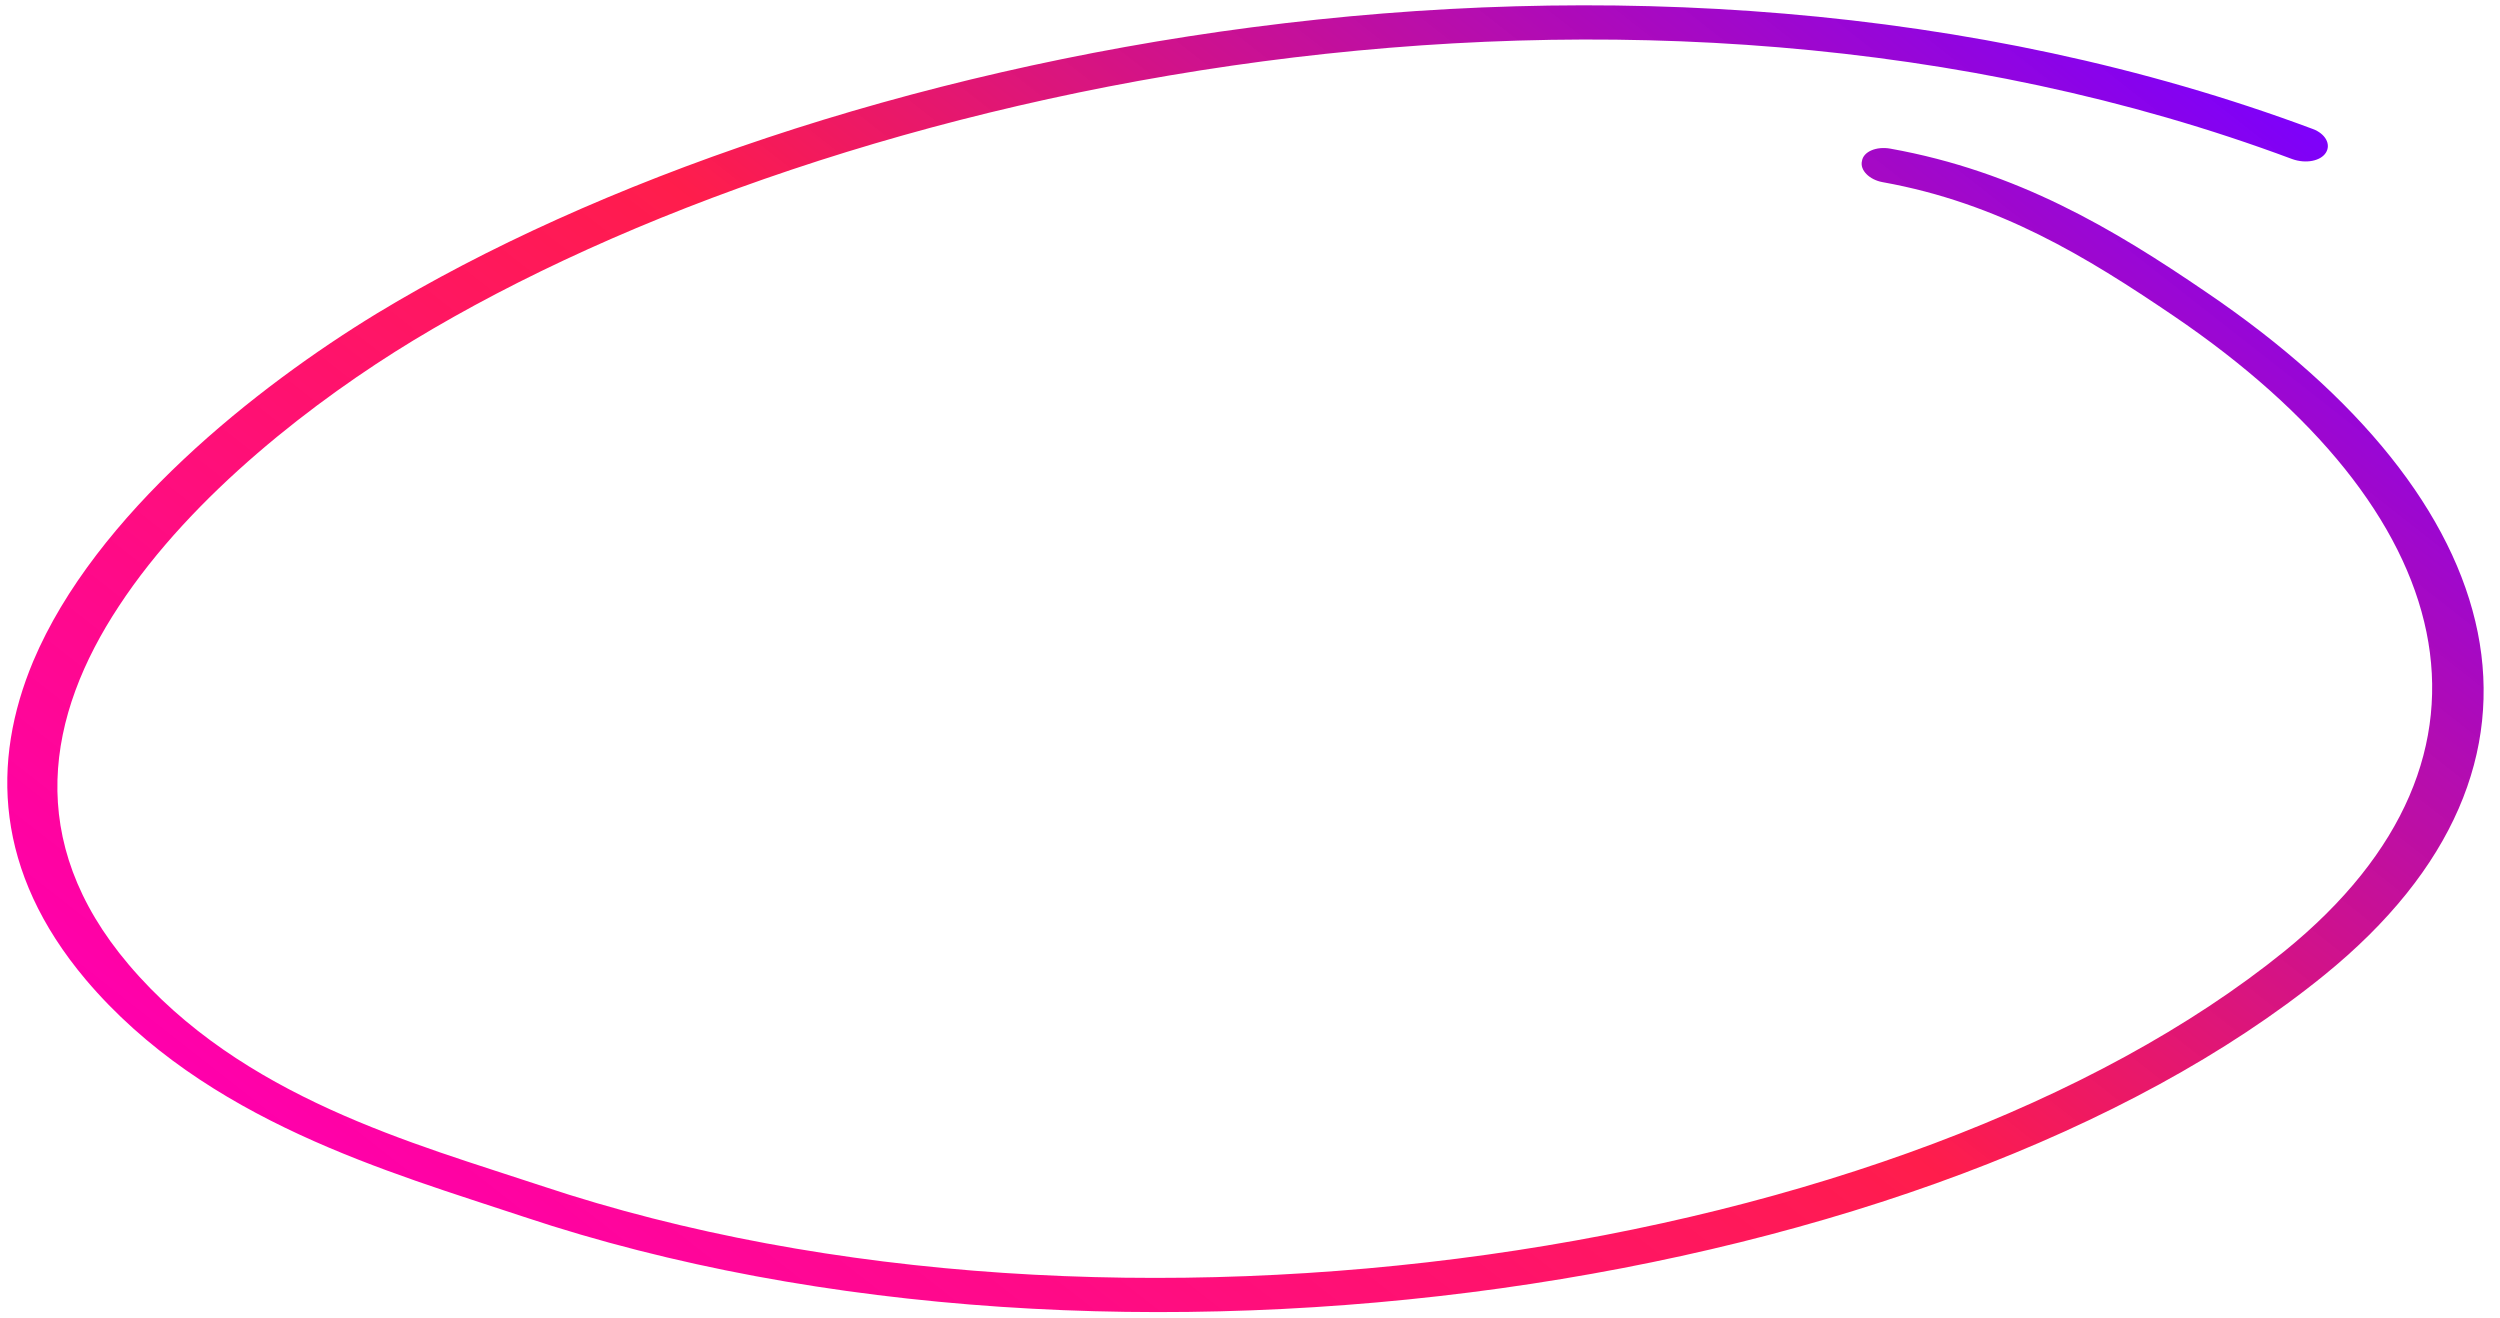
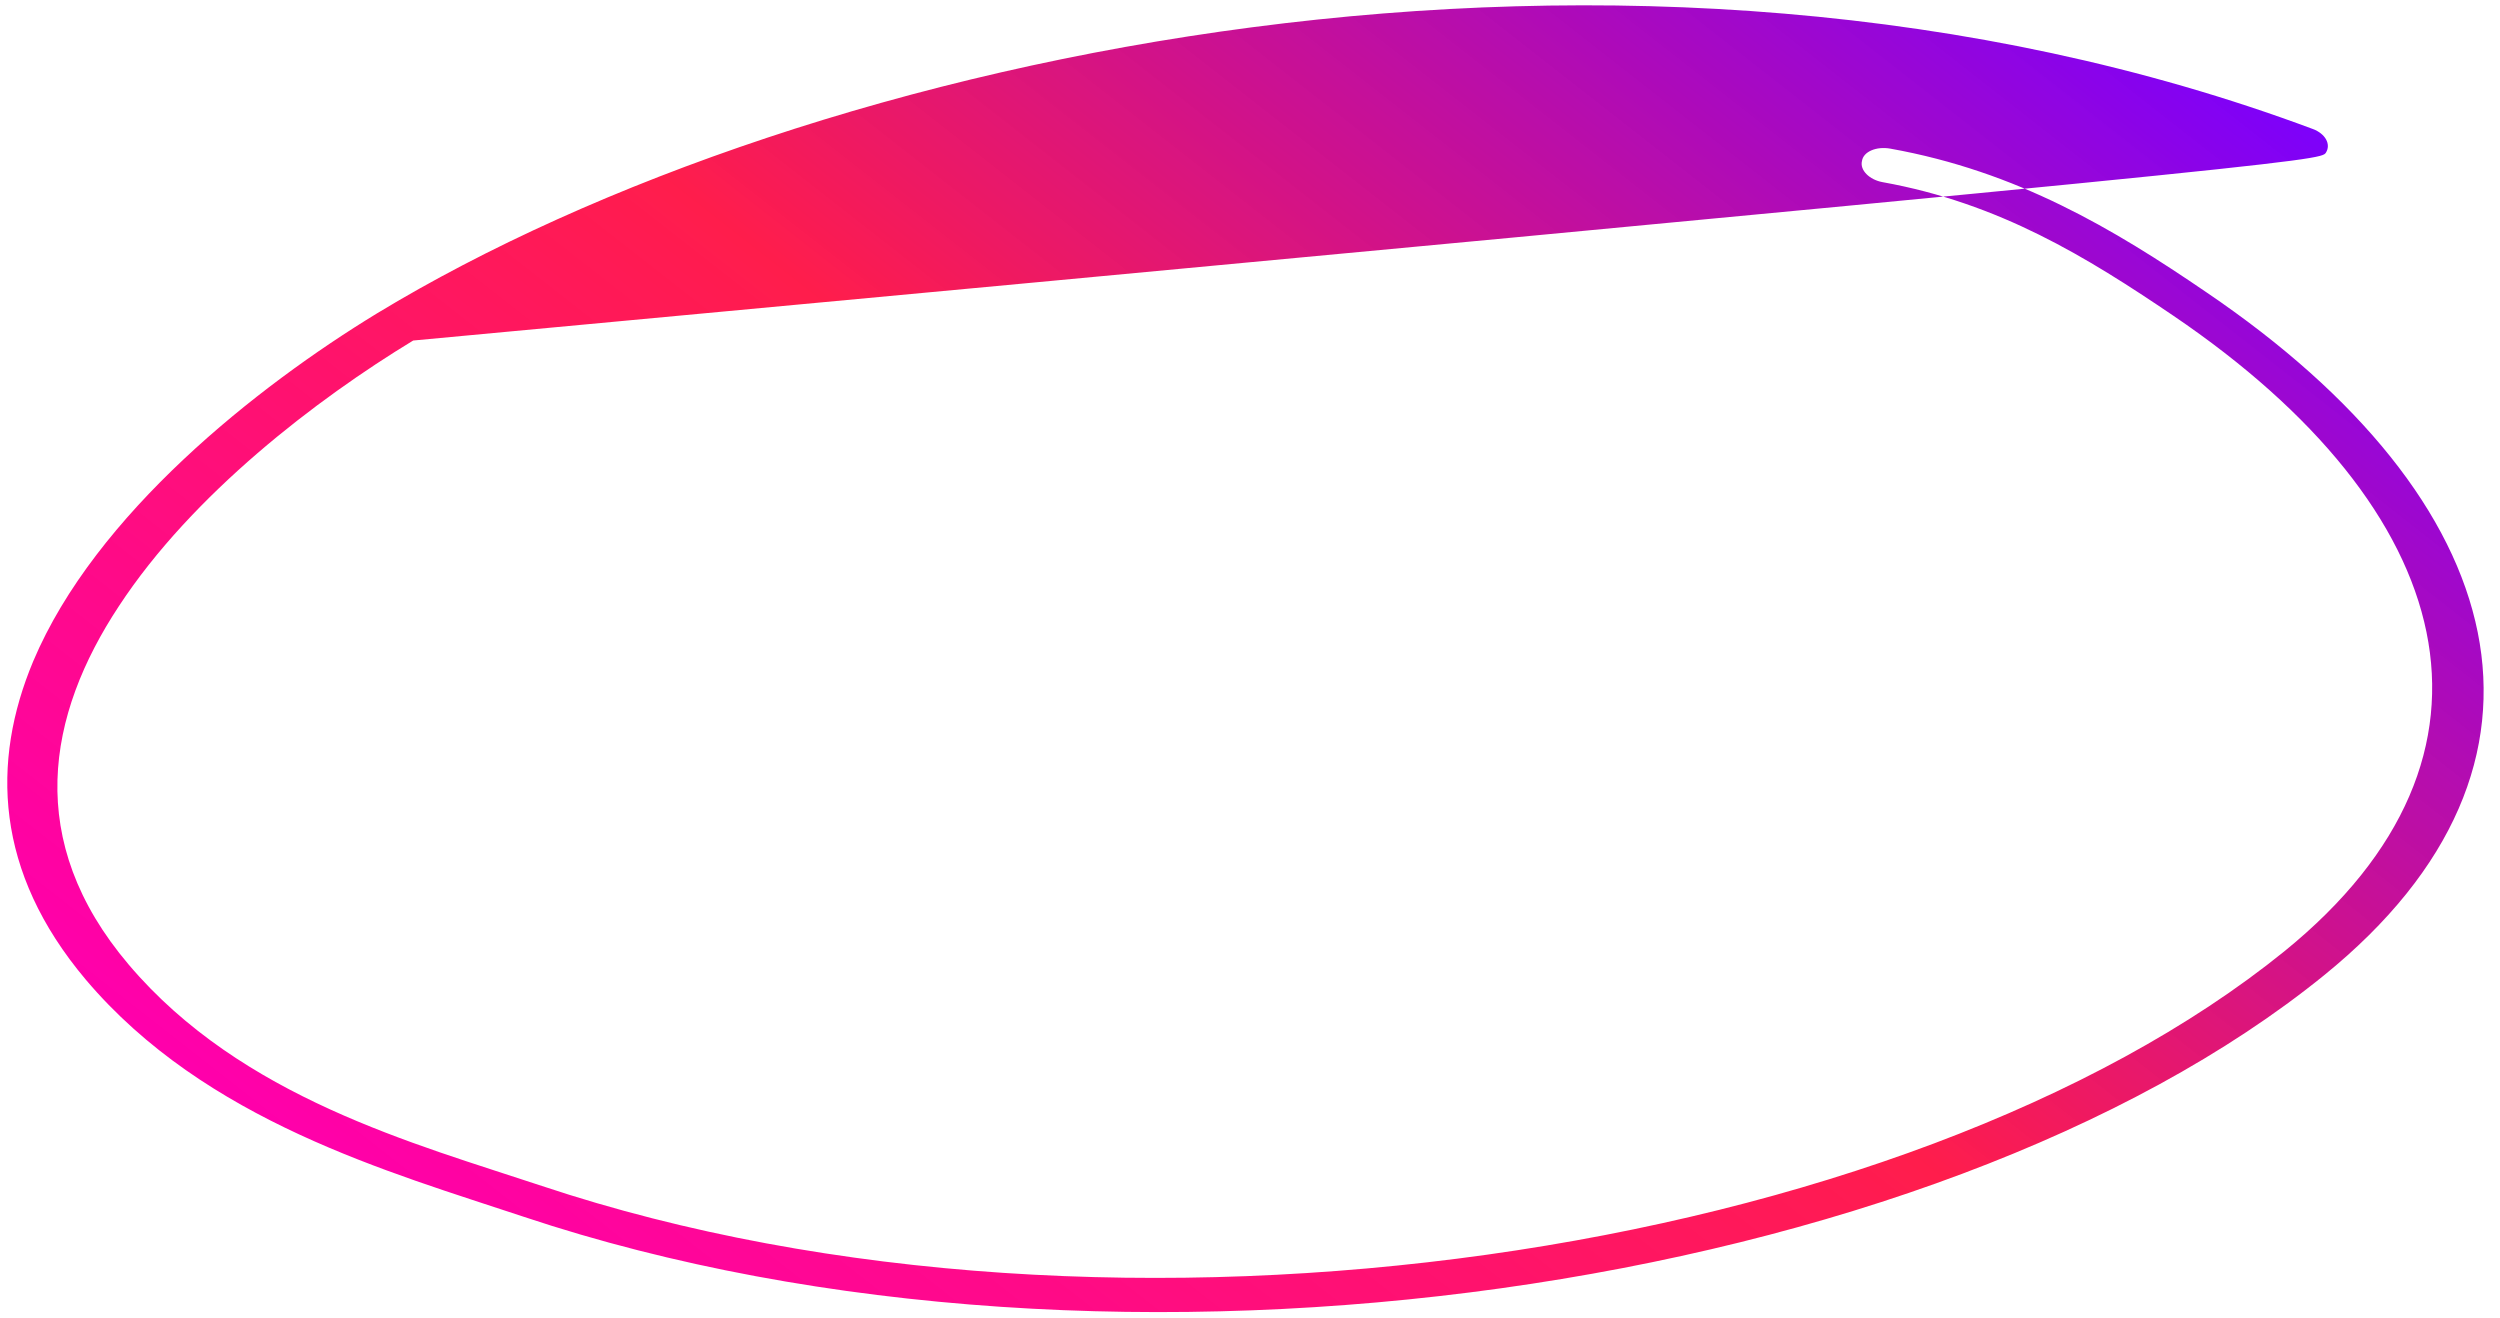
<svg xmlns="http://www.w3.org/2000/svg" width="129" height="68" viewBox="0 0 129 68" fill="none">
-   <path fill-rule="evenodd" clip-rule="evenodd" d="M97.136 9.398C103.16 10.482 107.672 13.259 112.147 16.292C126.823 26.249 130.383 38.929 117.88 49.082C98.444 64.822 57.558 71.063 27.973 61.199C21.42 59.02 12.466 56.642 6.642 49.775C1.224 43.39 2.423 36.901 6.14 31.269C9.931 25.491 16.341 20.595 21.32 17.571C43.082 4.384 84.142 -4.533 118.278 8.208C118.981 8.46 119.742 8.311 120.015 7.88C120.289 7.449 119.997 6.903 119.346 6.658C84.208 -6.456 41.86 2.595 19.462 16.165C13.267 19.938 4.923 26.523 1.715 34.118C-0.46 39.311 -0.272 44.968 4.419 50.541C10.601 57.852 20.101 60.479 27.056 62.796C57.598 72.982 99.88 66.587 119.919 50.327C133.376 39.416 129.636 25.787 113.853 15.084C109.044 11.8 104.082 8.845 97.543 7.67C96.822 7.54 96.148 7.823 96.078 8.306C95.957 8.782 96.466 9.276 97.136 9.398Z" fill="url(#paint0_linear_1513_27745)" />
+   <path fill-rule="evenodd" clip-rule="evenodd" d="M97.136 9.398C103.16 10.482 107.672 13.259 112.147 16.292C126.823 26.249 130.383 38.929 117.88 49.082C98.444 64.822 57.558 71.063 27.973 61.199C21.42 59.02 12.466 56.642 6.642 49.775C1.224 43.39 2.423 36.901 6.14 31.269C9.931 25.491 16.341 20.595 21.32 17.571C118.981 8.46 119.742 8.311 120.015 7.88C120.289 7.449 119.997 6.903 119.346 6.658C84.208 -6.456 41.86 2.595 19.462 16.165C13.267 19.938 4.923 26.523 1.715 34.118C-0.46 39.311 -0.272 44.968 4.419 50.541C10.601 57.852 20.101 60.479 27.056 62.796C57.598 72.982 99.88 66.587 119.919 50.327C133.376 39.416 129.636 25.787 113.853 15.084C109.044 11.8 104.082 8.845 97.543 7.67C96.822 7.54 96.148 7.823 96.078 8.306C95.957 8.782 96.466 9.276 97.136 9.398Z" fill="url(#paint0_linear_1513_27745)" />
  <defs>
    <linearGradient id="paint0_linear_1513_27745" x1="-2.591" y1="59.946" x2="74.746" y2="-38.885" gradientUnits="userSpaceOnUse">
      <stop offset="0.089" stop-color="#FF00AC" />
      <stop offset="0.5" stop-color="#FF0438" stop-opacity="0.9" />
      <stop offset="0.943" stop-color="#7A00FF" />
    </linearGradient>
  </defs>
</svg>